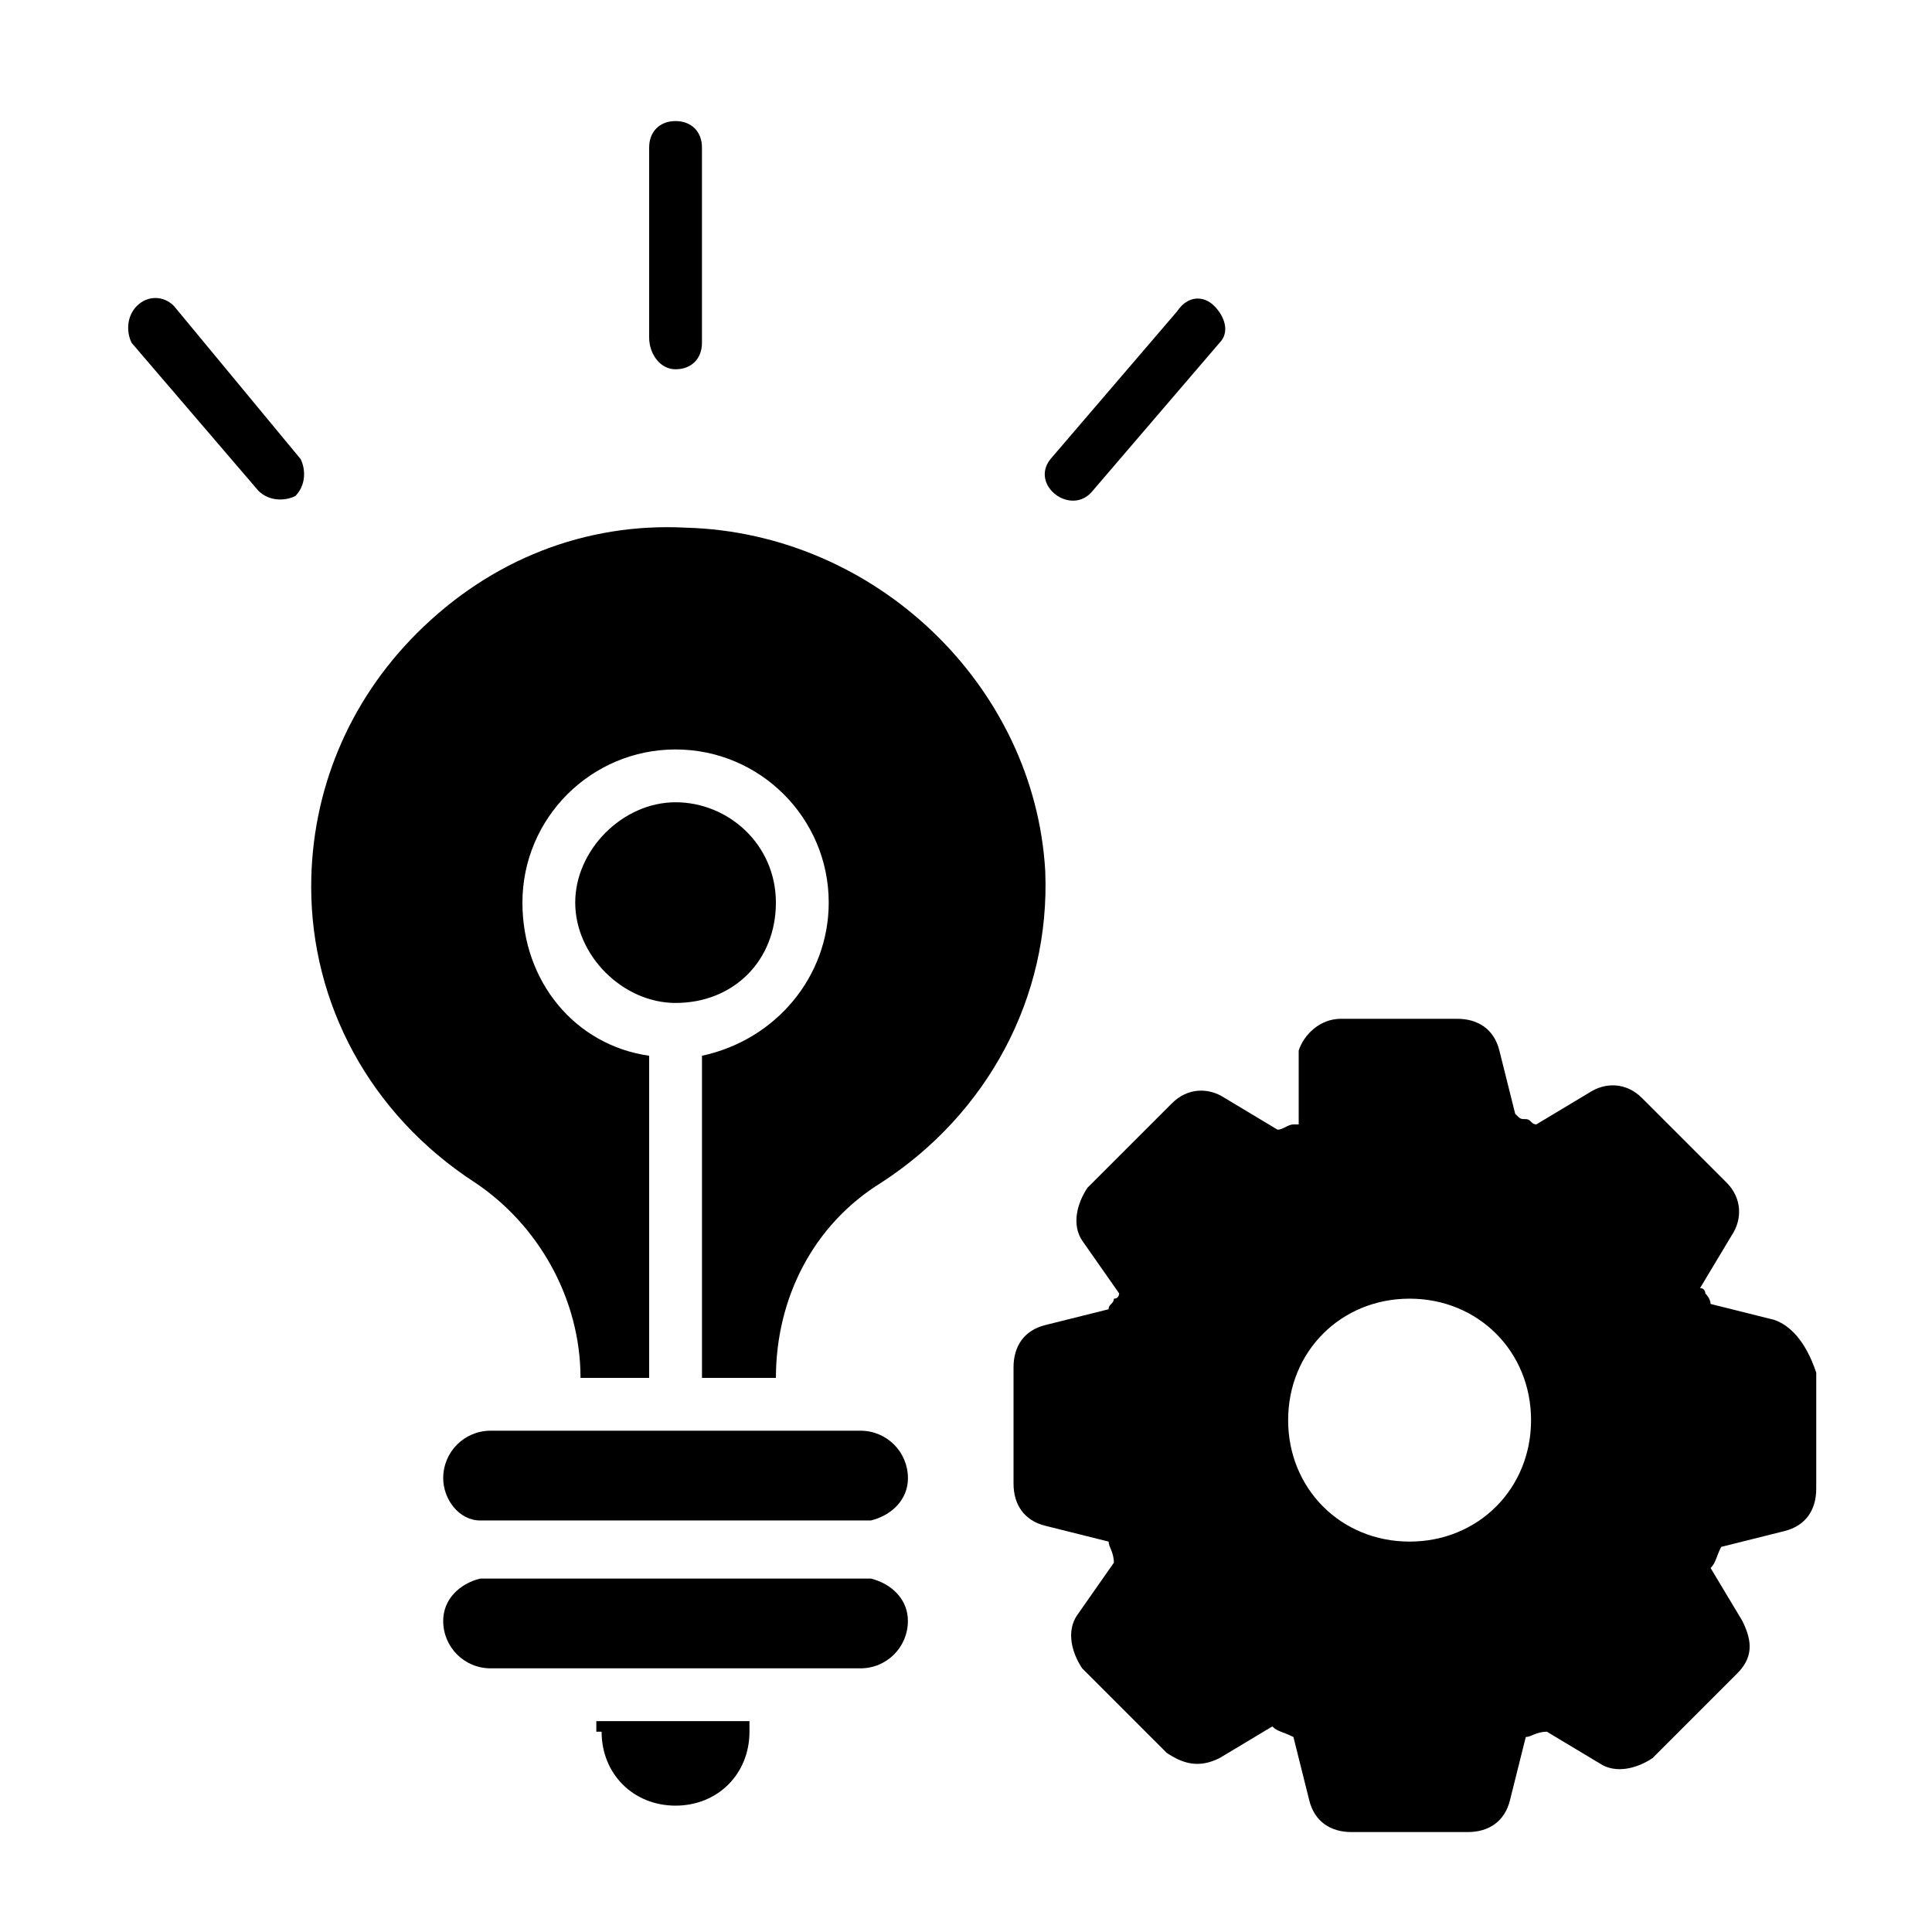
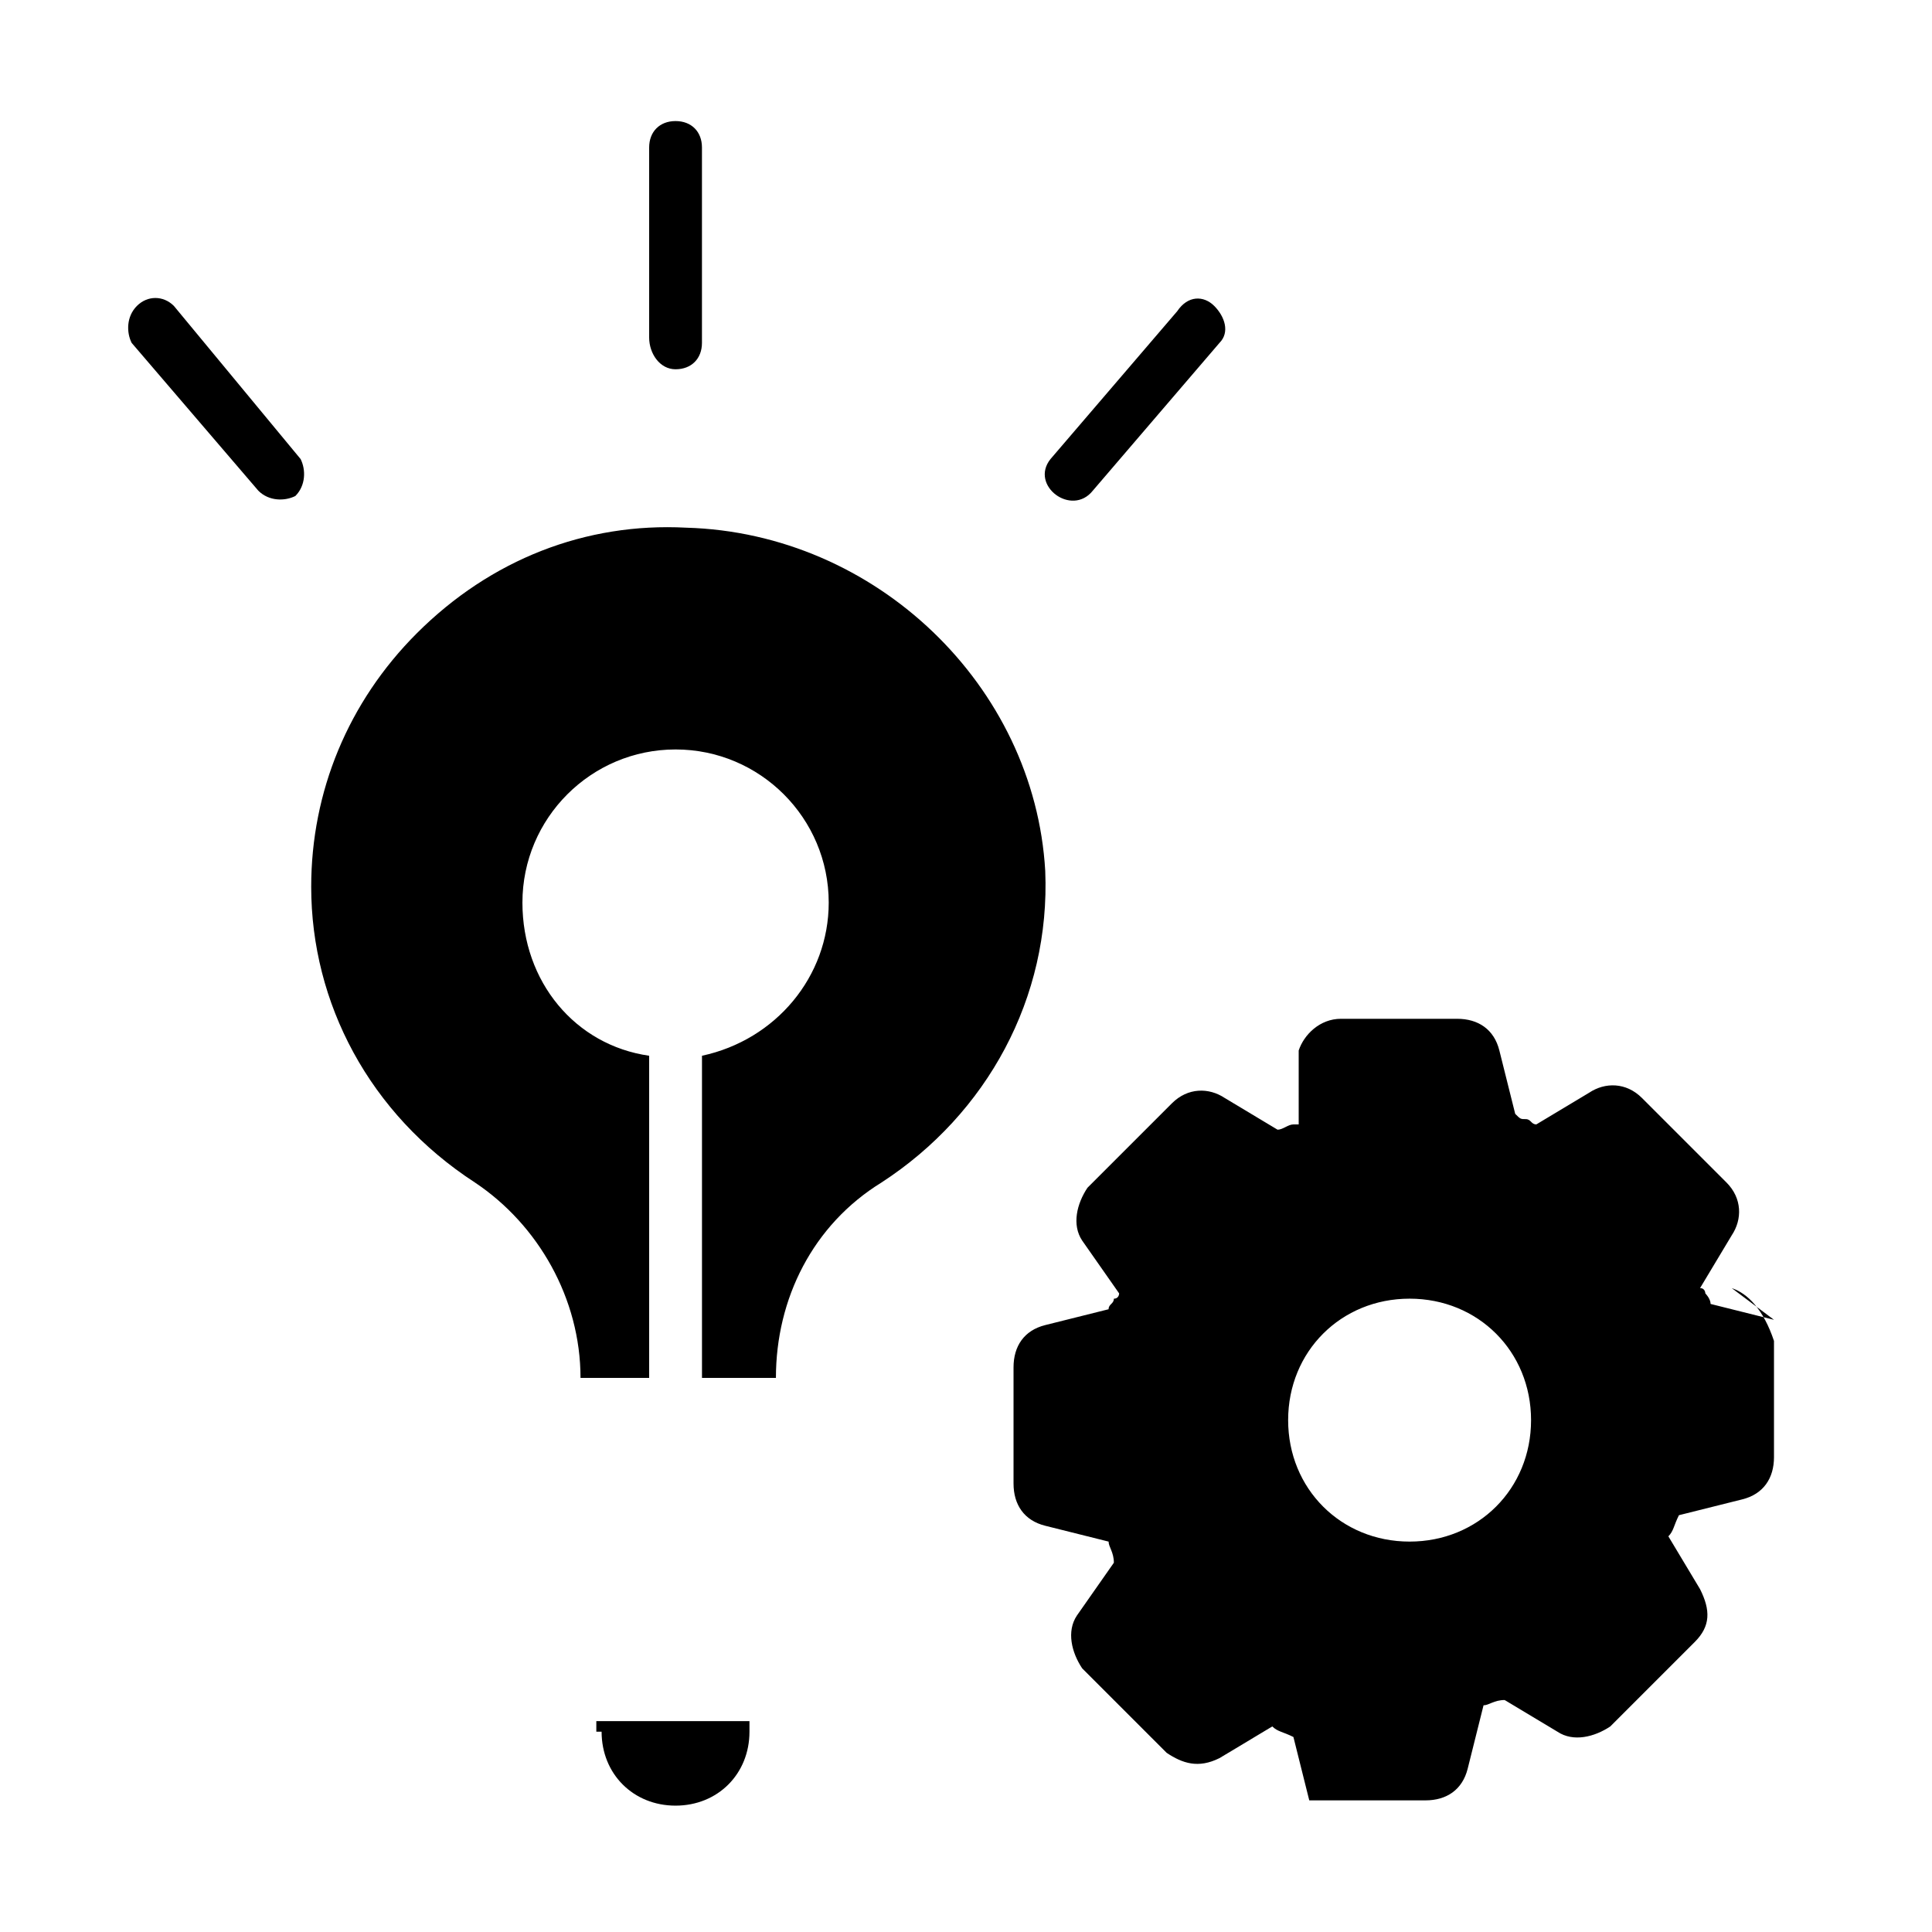
<svg xmlns="http://www.w3.org/2000/svg" fill="#000000" width="800px" height="800px" version="1.1" viewBox="144 144 512 512">
  <g>
-     <path d="m374.81 562.34h-2.801-97.961-2.801c-5.598 1.398-9.797 5.598-9.797 11.195 0 6.996 5.598 12.594 12.594 12.594h97.965c6.996 0 12.594-5.598 12.594-12.594 0.004-5.598-4.195-9.793-9.793-11.195z" />
    <path d="m303.43 602.92c0 11.195 8.398 19.594 19.594 19.594 11.195 0 19.594-8.398 19.594-19.594v-2.801h-40.586v2.801z" />
-     <path d="m372.01 523.15h-97.961c-6.996 0-12.594 5.598-12.594 12.594 0 5.598 4.199 11.195 9.797 11.195h2.801 97.965 2.801c5.598-1.398 9.797-5.598 9.797-11.195-0.008-6.996-5.606-12.594-12.605-12.594z" />
-     <path d="m349.62 383.2c0-15.395-12.594-26.59-26.59-26.59s-26.59 12.594-26.59 26.59 12.594 26.59 26.59 26.59c15.395 0 26.59-11.195 26.59-26.59z" />
    <path d="m325.83 283.84c-26.59-1.398-51.781 8.398-71.371 27.988-18.191 18.191-27.988 41.984-27.988 67.176 0 30.789 15.395 60.176 43.383 78.371 16.793 11.195 27.988 30.789 27.988 51.781l18.191-0.004v-85.367c-19.594-2.801-33.586-19.594-33.586-40.586 0-22.391 18.191-40.586 40.586-40.586 22.391 0 40.586 18.191 40.586 40.586 0 19.594-13.996 36.387-33.586 40.586v85.367h19.594c0-20.992 9.797-40.586 27.988-51.781 27.988-18.191 44.781-48.98 43.383-82.57-2.805-48.977-44.789-89.562-95.168-90.961z" />
    <path d="m190.08 225.07c-2.801-2.801-6.996-2.801-9.797 0-2.797 2.797-2.797 6.996-1.398 9.793l33.586 39.188c2.801 2.801 6.996 2.801 9.797 1.398 2.801-2.801 2.801-6.996 1.398-9.797z" />
    <path d="m323.03 241.86c4.199 0 6.996-2.801 6.996-6.996v-51.781c0-4.199-2.797-7-6.996-7-4.199 0-6.996 2.801-6.996 7v50.383c0 4.195 2.797 8.395 6.996 8.395z" />
    <path d="m433.59 274.05 33.586-39.184c2.801-2.801 1.402-7-1.398-9.797-2.801-2.801-6.996-2.801-9.797 1.398l-33.586 39.184c-5.598 7 5.598 15.395 11.195 8.398z" />
-     <path d="m614.12 493.76-16.793-4.199c0-1.398-1.398-2.801-1.398-2.801s0-1.398-1.398-1.398l8.398-13.996c2.801-4.199 2.801-9.797-1.398-13.996l-22.391-22.391c-4.199-4.199-9.797-4.199-13.996-1.398l-13.996 8.398c-1.398 0-1.398-1.398-2.801-1.398-1.398 0-1.398 0-2.801-1.398l-4.199-16.793c-1.398-5.598-5.598-8.398-11.195-8.398h-30.789c-5.598 0-9.797 4.199-11.195 8.398v19.594h-1.398c-1.398 0-2.801 1.398-4.199 1.398l-13.996-8.398c-4.199-2.801-9.797-2.801-13.996 1.398l-22.391 22.391c-2.801 4.199-4.199 9.797-1.398 13.996l9.797 13.996s0 1.398-1.398 1.398c0 1.398-1.398 1.398-1.398 2.801l-16.793 4.199c-5.598 1.398-8.398 5.598-8.398 11.195v30.789c0 5.598 2.801 9.797 8.398 11.195l16.793 4.199c0 1.398 1.398 2.801 1.398 5.598l-9.797 13.996c-2.801 4.199-1.398 9.797 1.398 13.996l22.391 22.391c4.199 2.801 8.398 4.199 13.996 1.398l13.996-8.398c1.398 1.398 2.801 1.398 5.598 2.801l4.199 16.793c1.398 5.598 5.598 8.398 11.195 8.398h30.789c5.598 0 9.797-2.801 11.195-8.398l4.199-16.793c1.398 0 2.801-1.398 5.598-1.398l13.996 8.398c4.199 2.801 9.797 1.398 13.996-1.398l22.391-22.391c4.199-4.199 4.199-8.398 1.398-13.996l-8.398-13.996c1.398-1.398 1.398-2.801 2.801-5.598l16.793-4.199c5.598-1.398 8.398-5.598 8.398-11.195v-30.789c-2.801-8.402-7-12.598-11.199-14zm-96.562 58.777c-18.191 0-32.188-13.996-32.188-32.188 0-18.191 13.996-32.188 32.188-32.188 18.191 0 32.188 13.996 32.188 32.188 0 18.195-13.996 32.188-32.188 32.188z" />
+     <path d="m614.12 493.76-16.793-4.199c0-1.398-1.398-2.801-1.398-2.801s0-1.398-1.398-1.398l8.398-13.996c2.801-4.199 2.801-9.797-1.398-13.996l-22.391-22.391c-4.199-4.199-9.797-4.199-13.996-1.398l-13.996 8.398c-1.398 0-1.398-1.398-2.801-1.398-1.398 0-1.398 0-2.801-1.398l-4.199-16.793c-1.398-5.598-5.598-8.398-11.195-8.398h-30.789c-5.598 0-9.797 4.199-11.195 8.398v19.594h-1.398c-1.398 0-2.801 1.398-4.199 1.398l-13.996-8.398c-4.199-2.801-9.797-2.801-13.996 1.398l-22.391 22.391c-2.801 4.199-4.199 9.797-1.398 13.996l9.797 13.996s0 1.398-1.398 1.398c0 1.398-1.398 1.398-1.398 2.801l-16.793 4.199c-5.598 1.398-8.398 5.598-8.398 11.195v30.789c0 5.598 2.801 9.797 8.398 11.195l16.793 4.199c0 1.398 1.398 2.801 1.398 5.598l-9.797 13.996c-2.801 4.199-1.398 9.797 1.398 13.996l22.391 22.391c4.199 2.801 8.398 4.199 13.996 1.398l13.996-8.398c1.398 1.398 2.801 1.398 5.598 2.801l4.199 16.793h30.789c5.598 0 9.797-2.801 11.195-8.398l4.199-16.793c1.398 0 2.801-1.398 5.598-1.398l13.996 8.398c4.199 2.801 9.797 1.398 13.996-1.398l22.391-22.391c4.199-4.199 4.199-8.398 1.398-13.996l-8.398-13.996c1.398-1.398 1.398-2.801 2.801-5.598l16.793-4.199c5.598-1.398 8.398-5.598 8.398-11.195v-30.789c-2.801-8.402-7-12.598-11.199-14zm-96.562 58.777c-18.191 0-32.188-13.996-32.188-32.188 0-18.191 13.996-32.188 32.188-32.188 18.191 0 32.188 13.996 32.188 32.188 0 18.195-13.996 32.188-32.188 32.188z" />
  </g>
</svg>